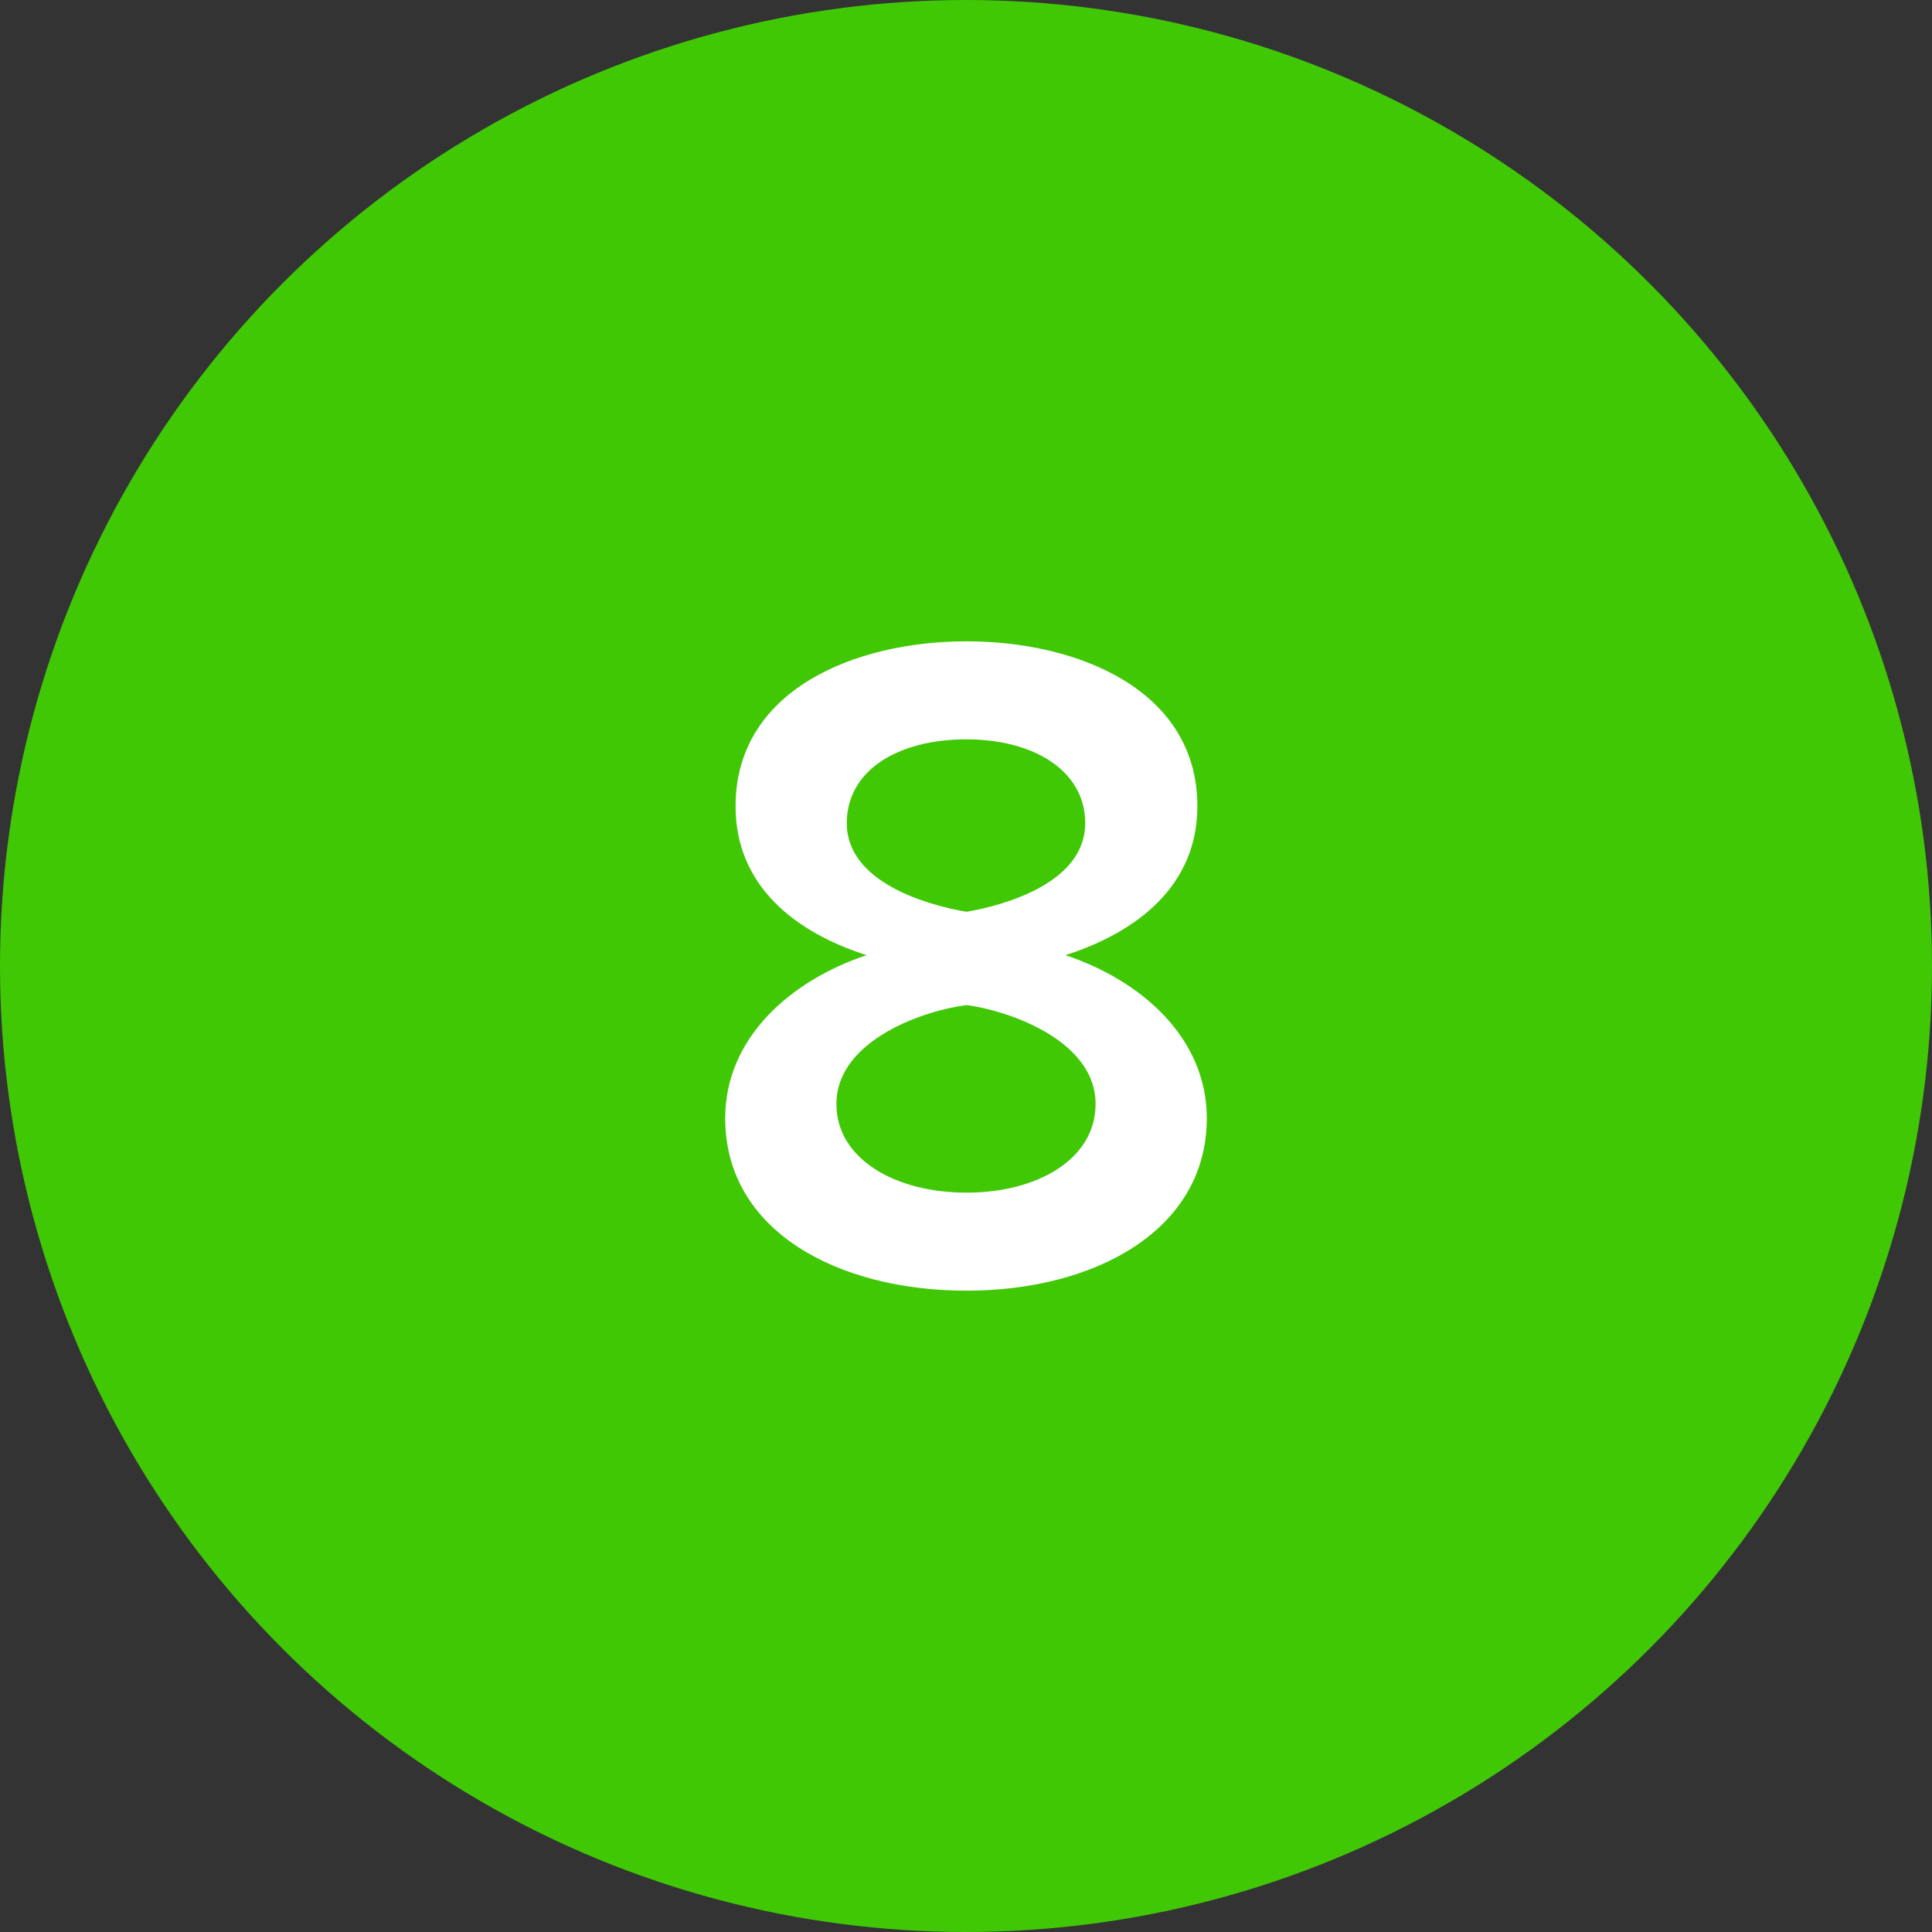
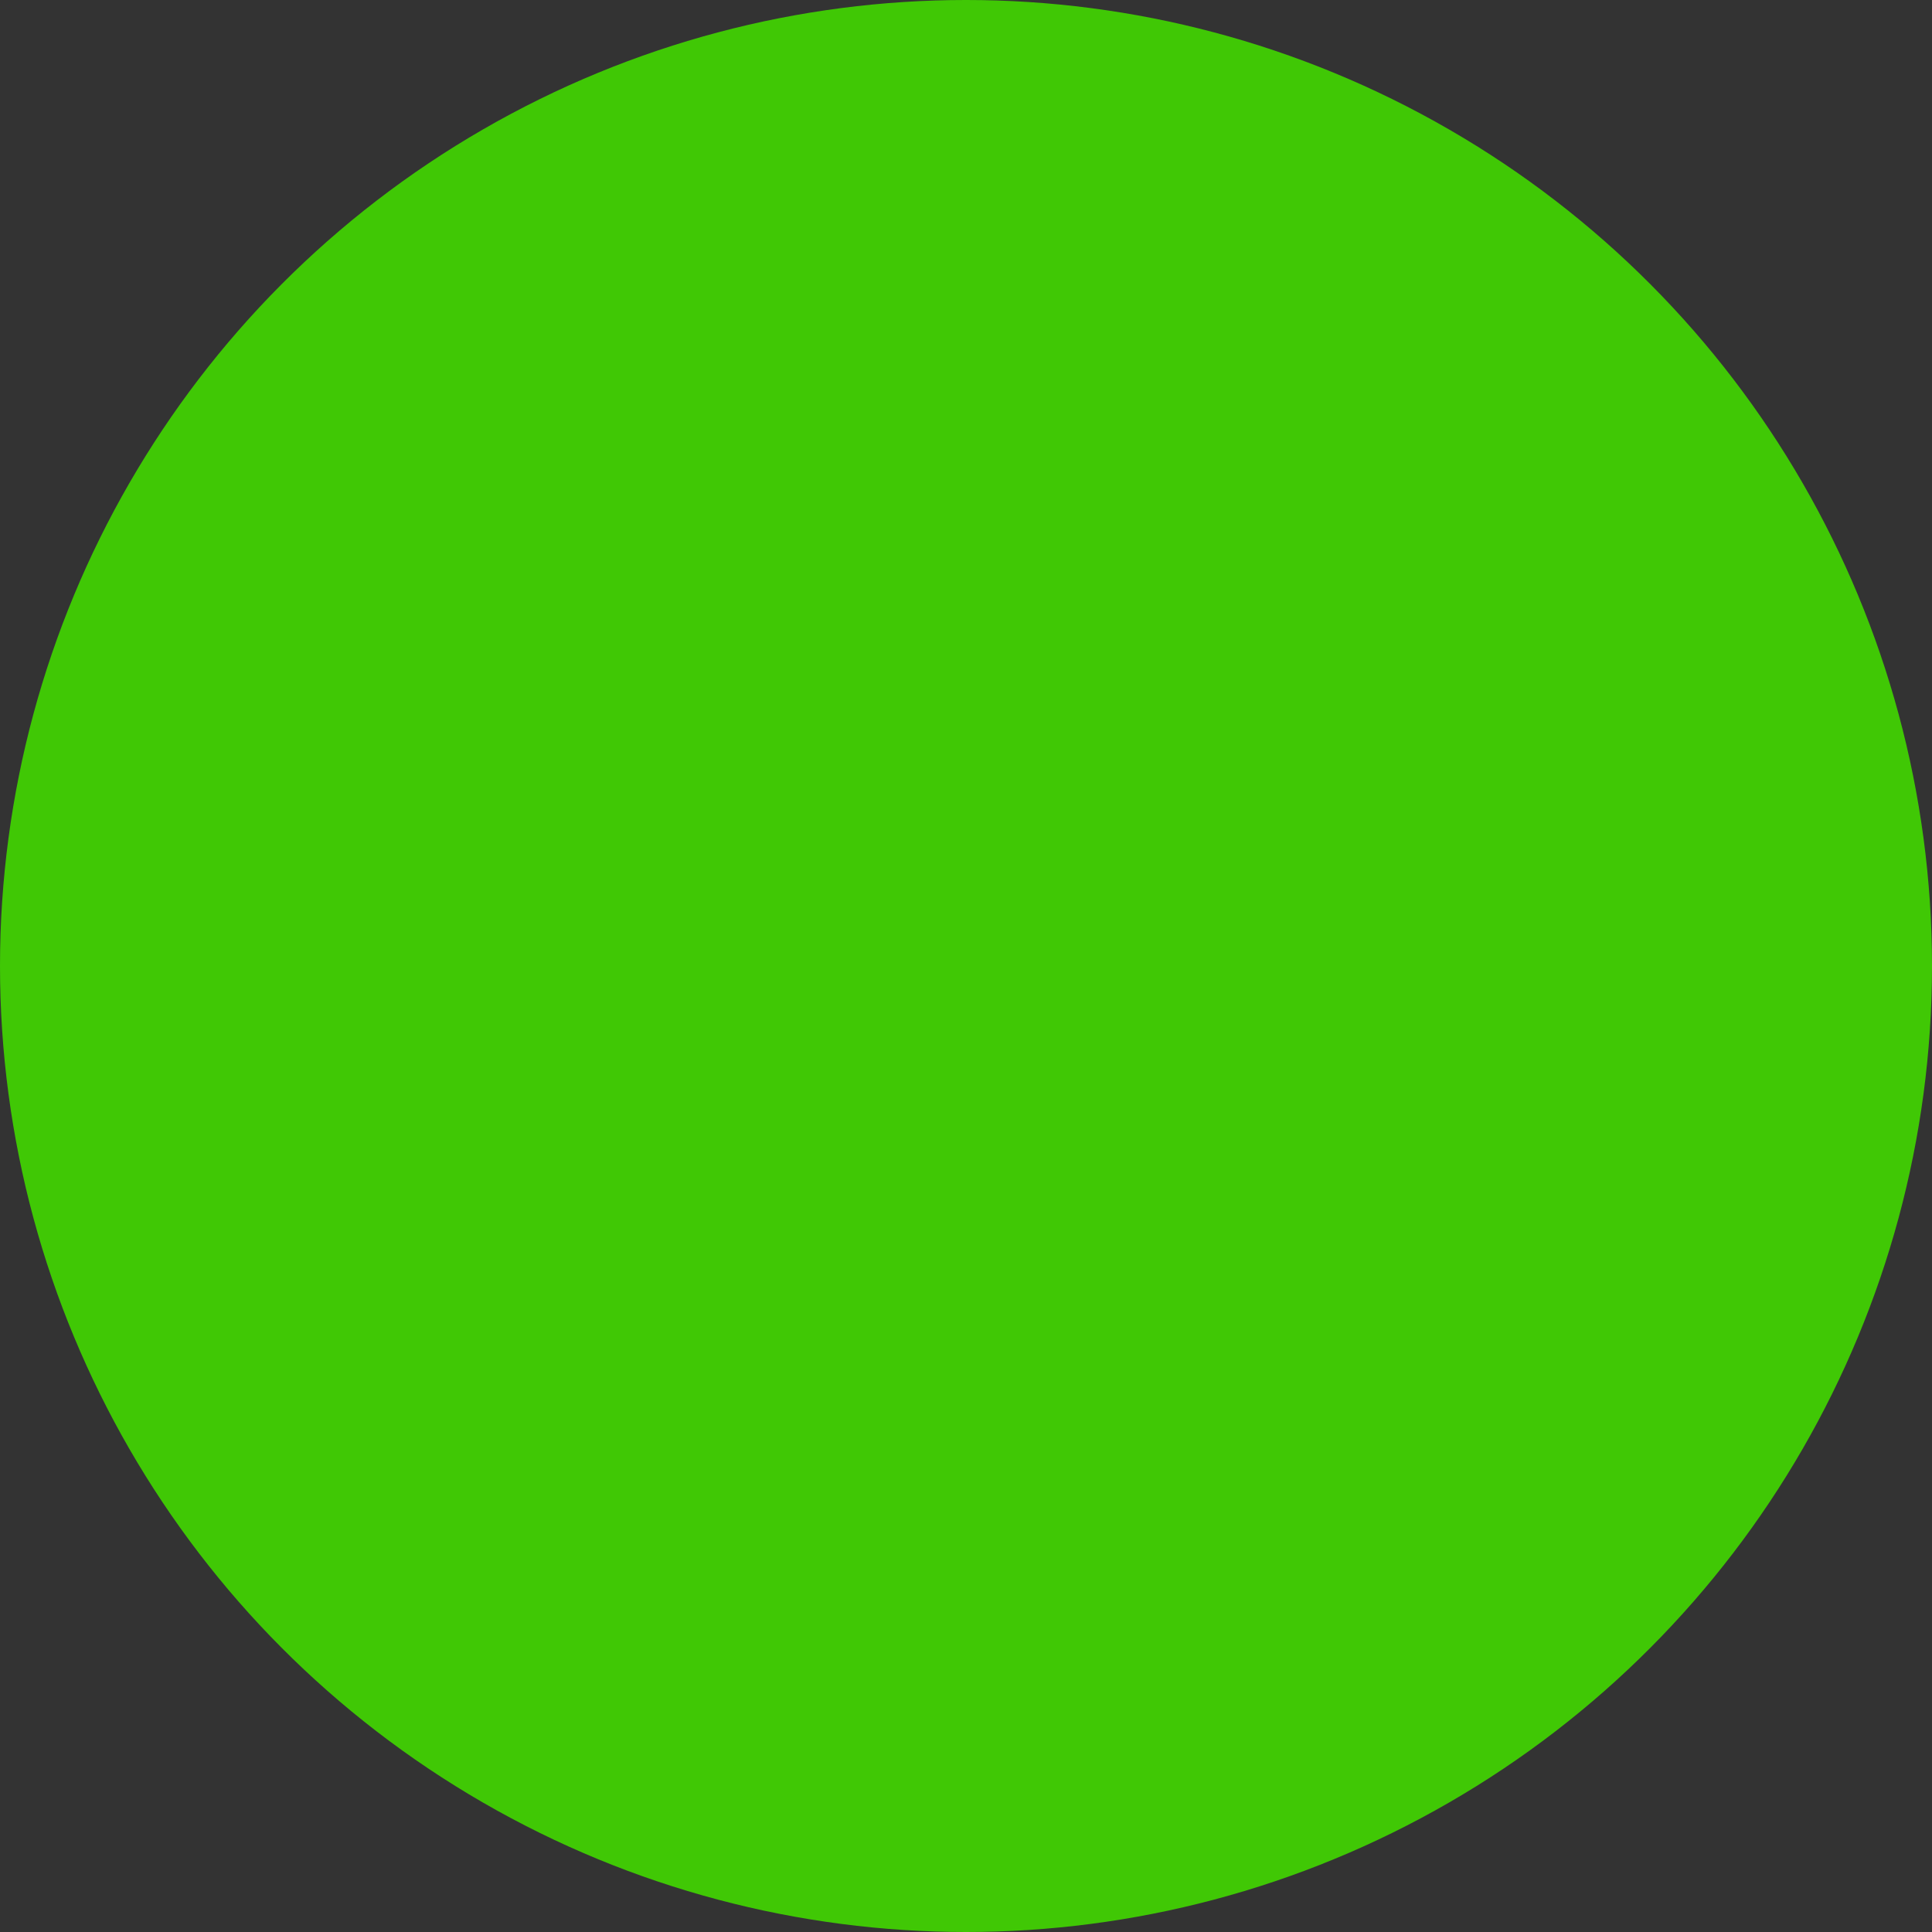
<svg xmlns="http://www.w3.org/2000/svg" id="Layer_1" version="1.1" viewBox="0 0 41 41">
  <rect x="0" y="0" width="41" height="41" fill="#333333" stroke="none" />
  <defs>
    <style>
      .st0 {
        fill: #40c805;
      }

      .st1 {
        fill: #fff;
      }
    </style>
  </defs>
  <circle id="Ellipse_42" class="st0" cx="20.5" cy="20.5" r="20.5" />
-   <path class="st1" d="M18.39,20.27c-1.5-.48-2.78-1.46-2.78-3.16,0-2.46,2.52-3.5,4.9-3.5s4.9,1.04,4.9,3.5c0,1.7-1.3,2.68-2.8,3.16,1.62.54,3,1.76,3,3.46,0,2.38-2.38,3.66-5.1,3.66s-5.12-1.26-5.12-3.66c0-1.7,1.38-2.92,3-3.46ZM20.51,21.33c-.84.1-2.76.72-2.76,2.1,0,1.16,1.24,1.88,2.76,1.88s2.74-.72,2.74-1.88c0-1.38-1.92-2-2.74-2.1ZM20.51,15.69c-1.46,0-2.54.66-2.54,1.78,0,1.26,1.72,1.74,2.54,1.88.82-.14,2.52-.62,2.52-1.88,0-1.12-1.1-1.78-2.52-1.78Z" />
</svg>